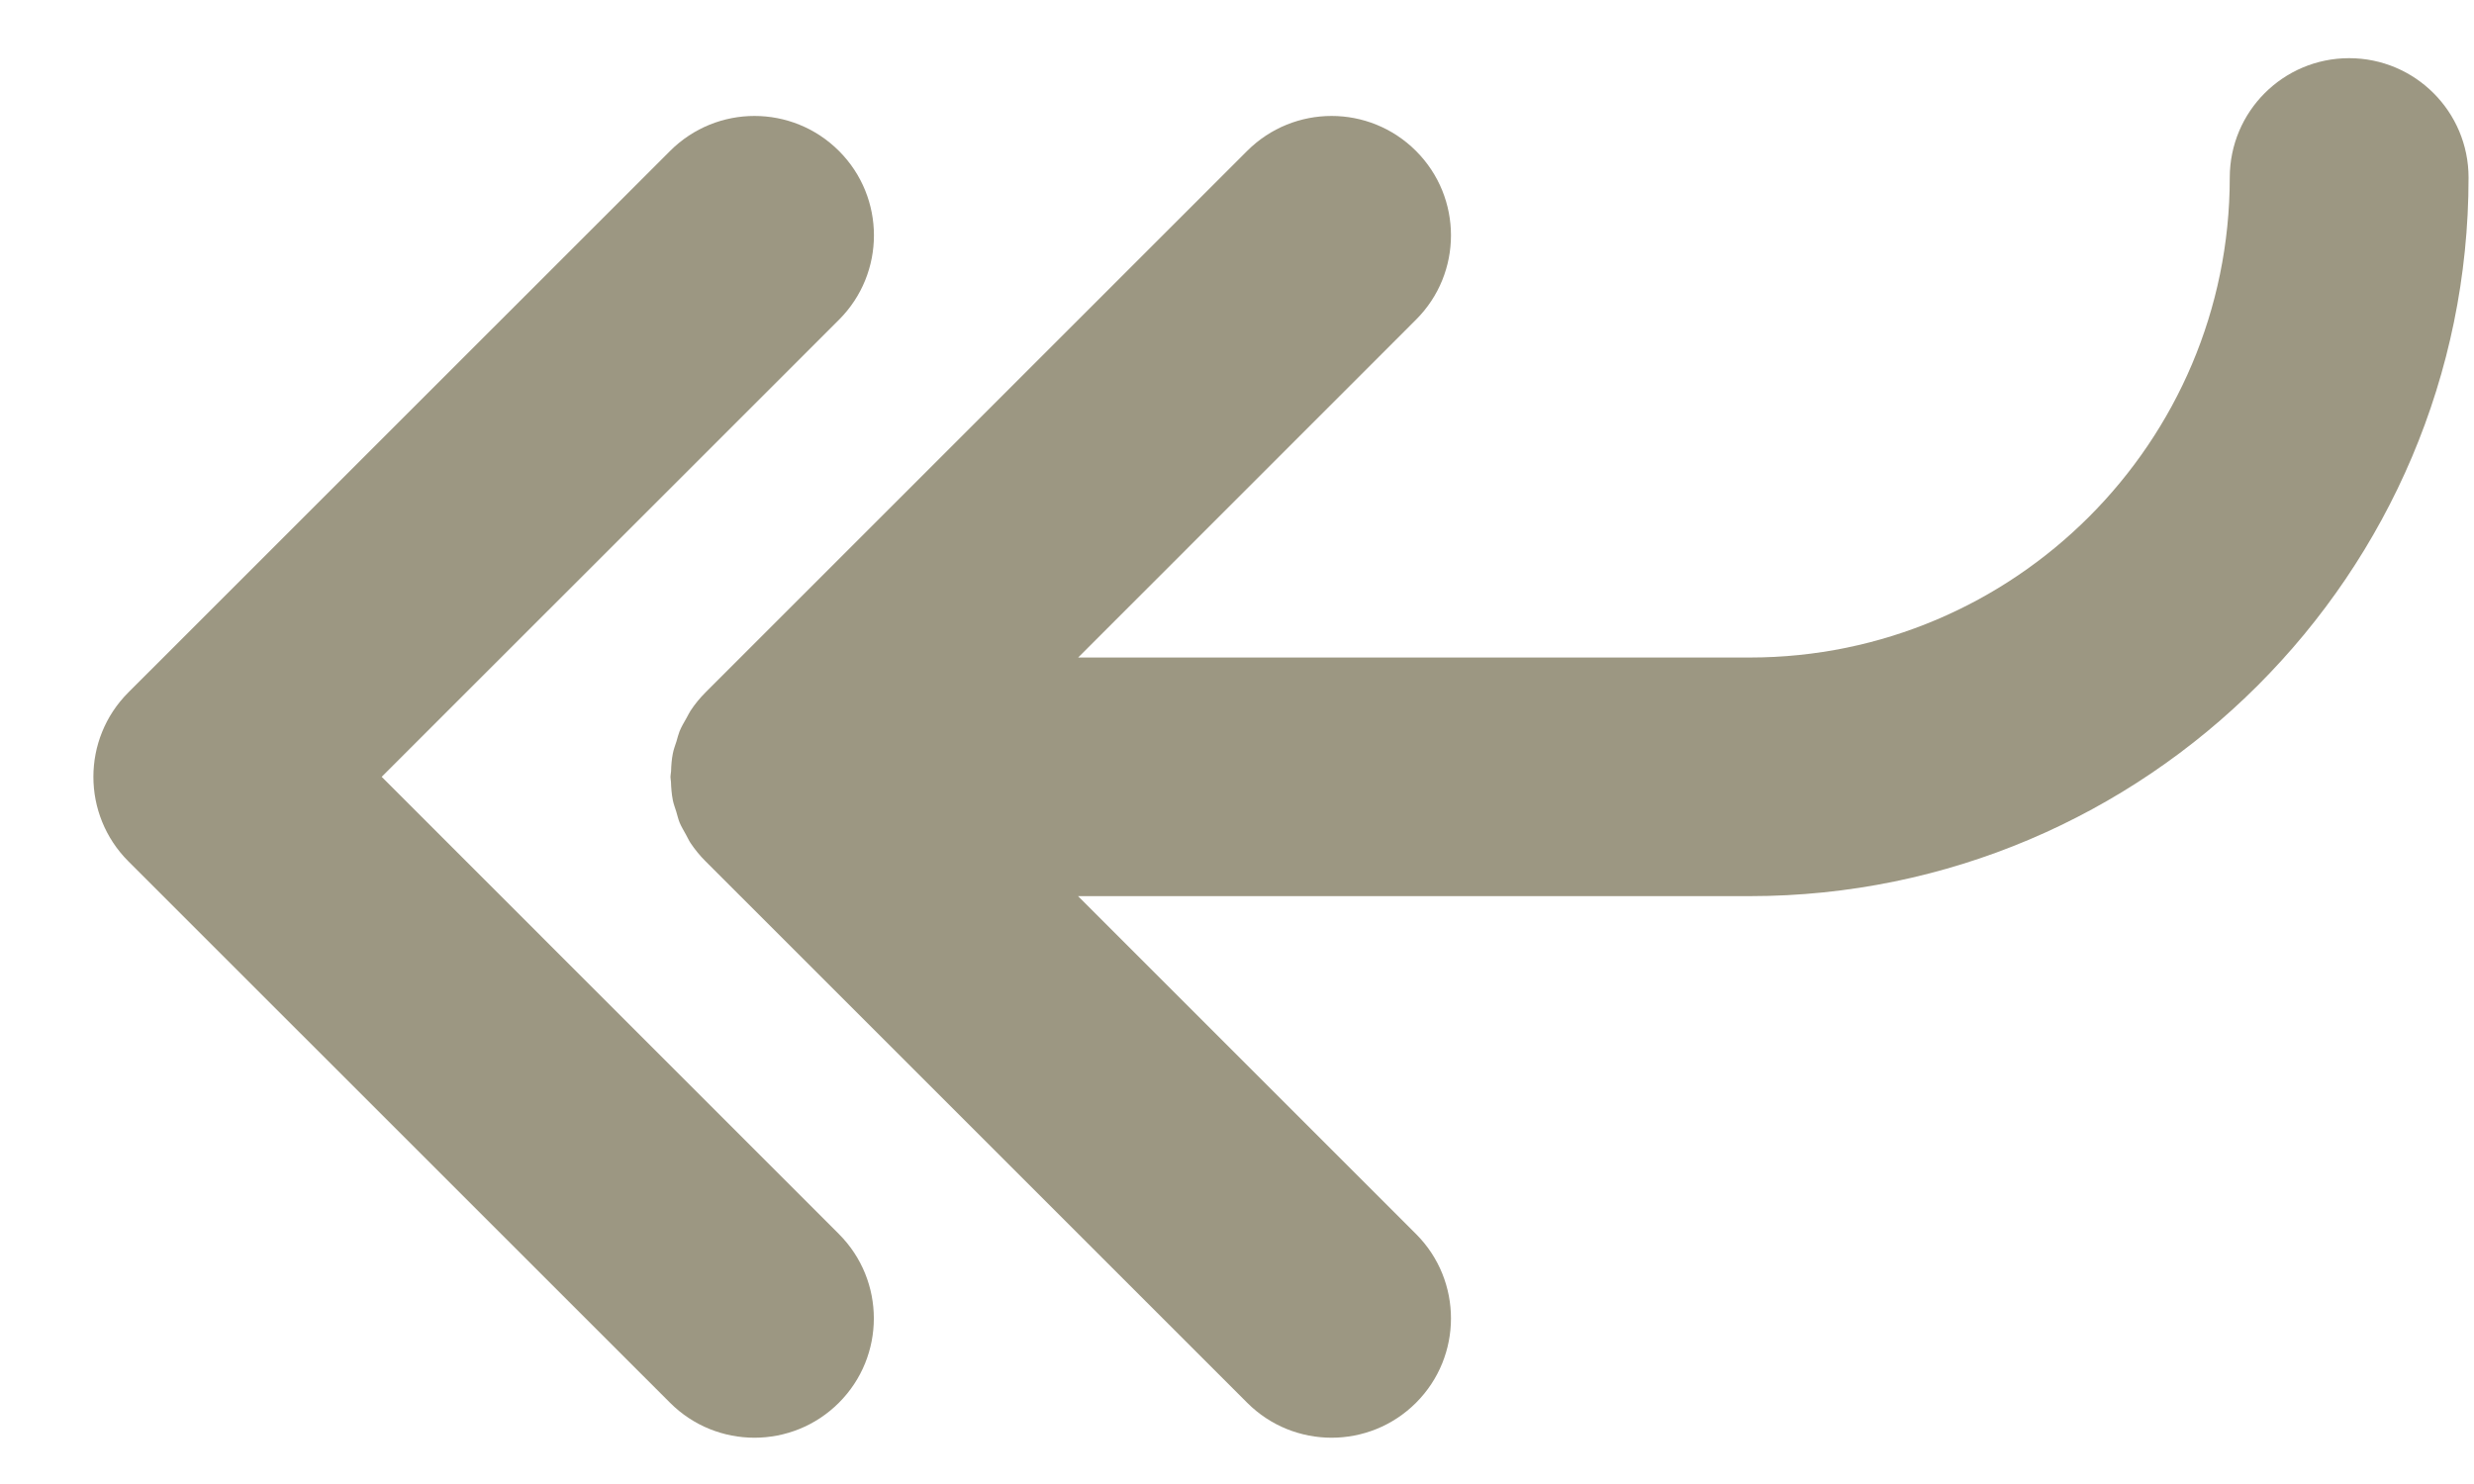
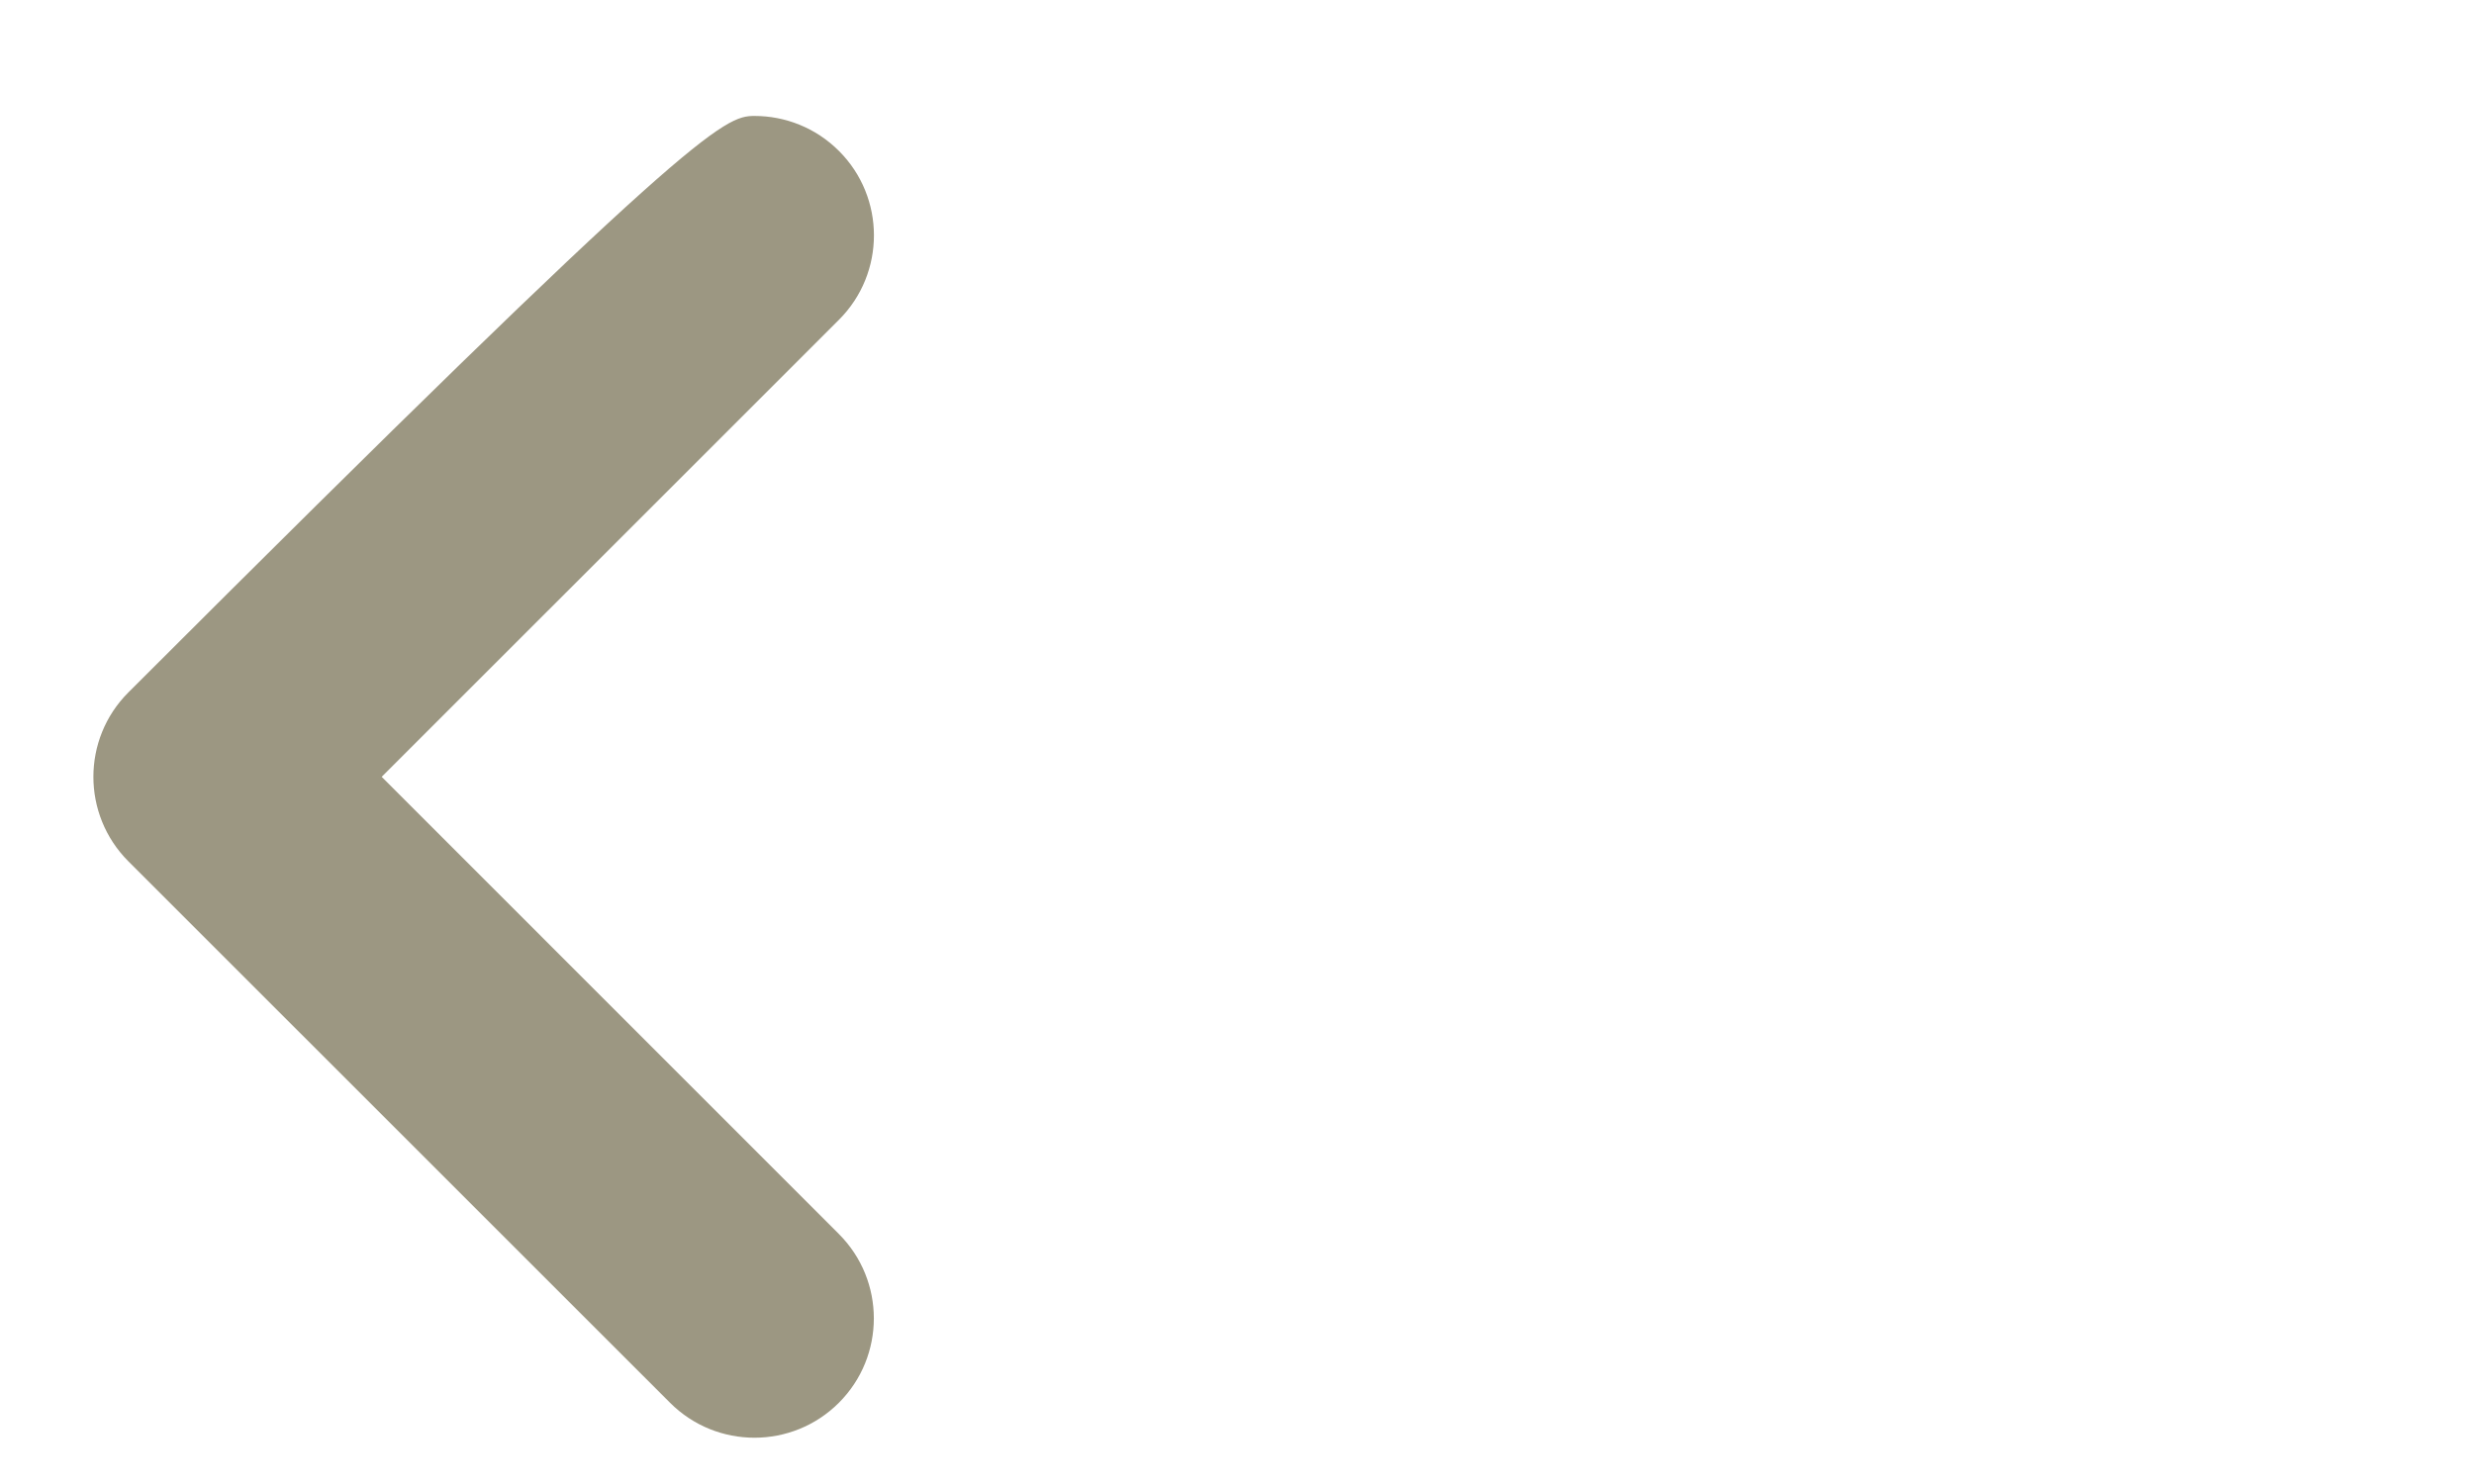
<svg xmlns="http://www.w3.org/2000/svg" width="25" height="15" viewBox="0 0 25 15" fill="none">
-   <path d="M3.857 7.852L8.477 12.473C8.948 12.944 8.948 13.708 8.477 14.179C8.006 14.65 7.242 14.65 6.771 14.179L1.297 8.706C0.826 8.234 0.826 7.47 1.297 6.999L6.771 1.526C7.007 1.29 7.316 1.172 7.624 1.172C7.933 1.172 8.242 1.29 8.478 1.526C8.949 1.997 8.949 2.761 8.478 3.232L3.857 7.852Z" fill="#9C9782" />
-   <path d="M17.681 9.058L10.894 9.058L14.309 12.473C14.78 12.944 14.78 13.708 14.309 14.179C13.838 14.65 13.074 14.65 12.603 14.179L7.129 8.705C7.073 8.649 7.022 8.587 6.978 8.521C6.96 8.494 6.948 8.465 6.932 8.437C6.91 8.396 6.885 8.357 6.867 8.313C6.853 8.278 6.845 8.241 6.834 8.205C6.822 8.166 6.807 8.128 6.799 8.088C6.787 8.026 6.782 7.964 6.78 7.901C6.779 7.885 6.775 7.869 6.775 7.852C6.775 7.834 6.78 7.816 6.781 7.798C6.783 7.737 6.787 7.677 6.799 7.617C6.807 7.574 6.823 7.534 6.836 7.493C6.846 7.459 6.854 7.425 6.867 7.392C6.886 7.345 6.912 7.302 6.937 7.258C6.951 7.234 6.962 7.208 6.978 7.184C7.022 7.117 7.073 7.055 7.13 6.998L12.602 1.526C12.838 1.29 13.147 1.172 13.456 1.172C13.764 1.172 14.073 1.29 14.309 1.526C14.78 1.997 14.78 2.761 14.309 3.231L10.895 6.646L17.681 6.646C20.356 6.646 22.532 4.47 22.532 1.795C22.532 1.128 23.072 0.588 23.738 0.588C24.404 0.588 24.945 1.128 24.945 1.795C24.945 5.8 21.686 9.058 17.681 9.058Z" fill="#9C9782" />
+   <path d="M3.857 7.852L8.477 12.473C8.948 12.944 8.948 13.708 8.477 14.179C8.006 14.65 7.242 14.65 6.771 14.179L1.297 8.706C0.826 8.234 0.826 7.47 1.297 6.999C7.007 1.29 7.316 1.172 7.624 1.172C7.933 1.172 8.242 1.29 8.478 1.526C8.949 1.997 8.949 2.761 8.478 3.232L3.857 7.852Z" fill="#9C9782" />
</svg>